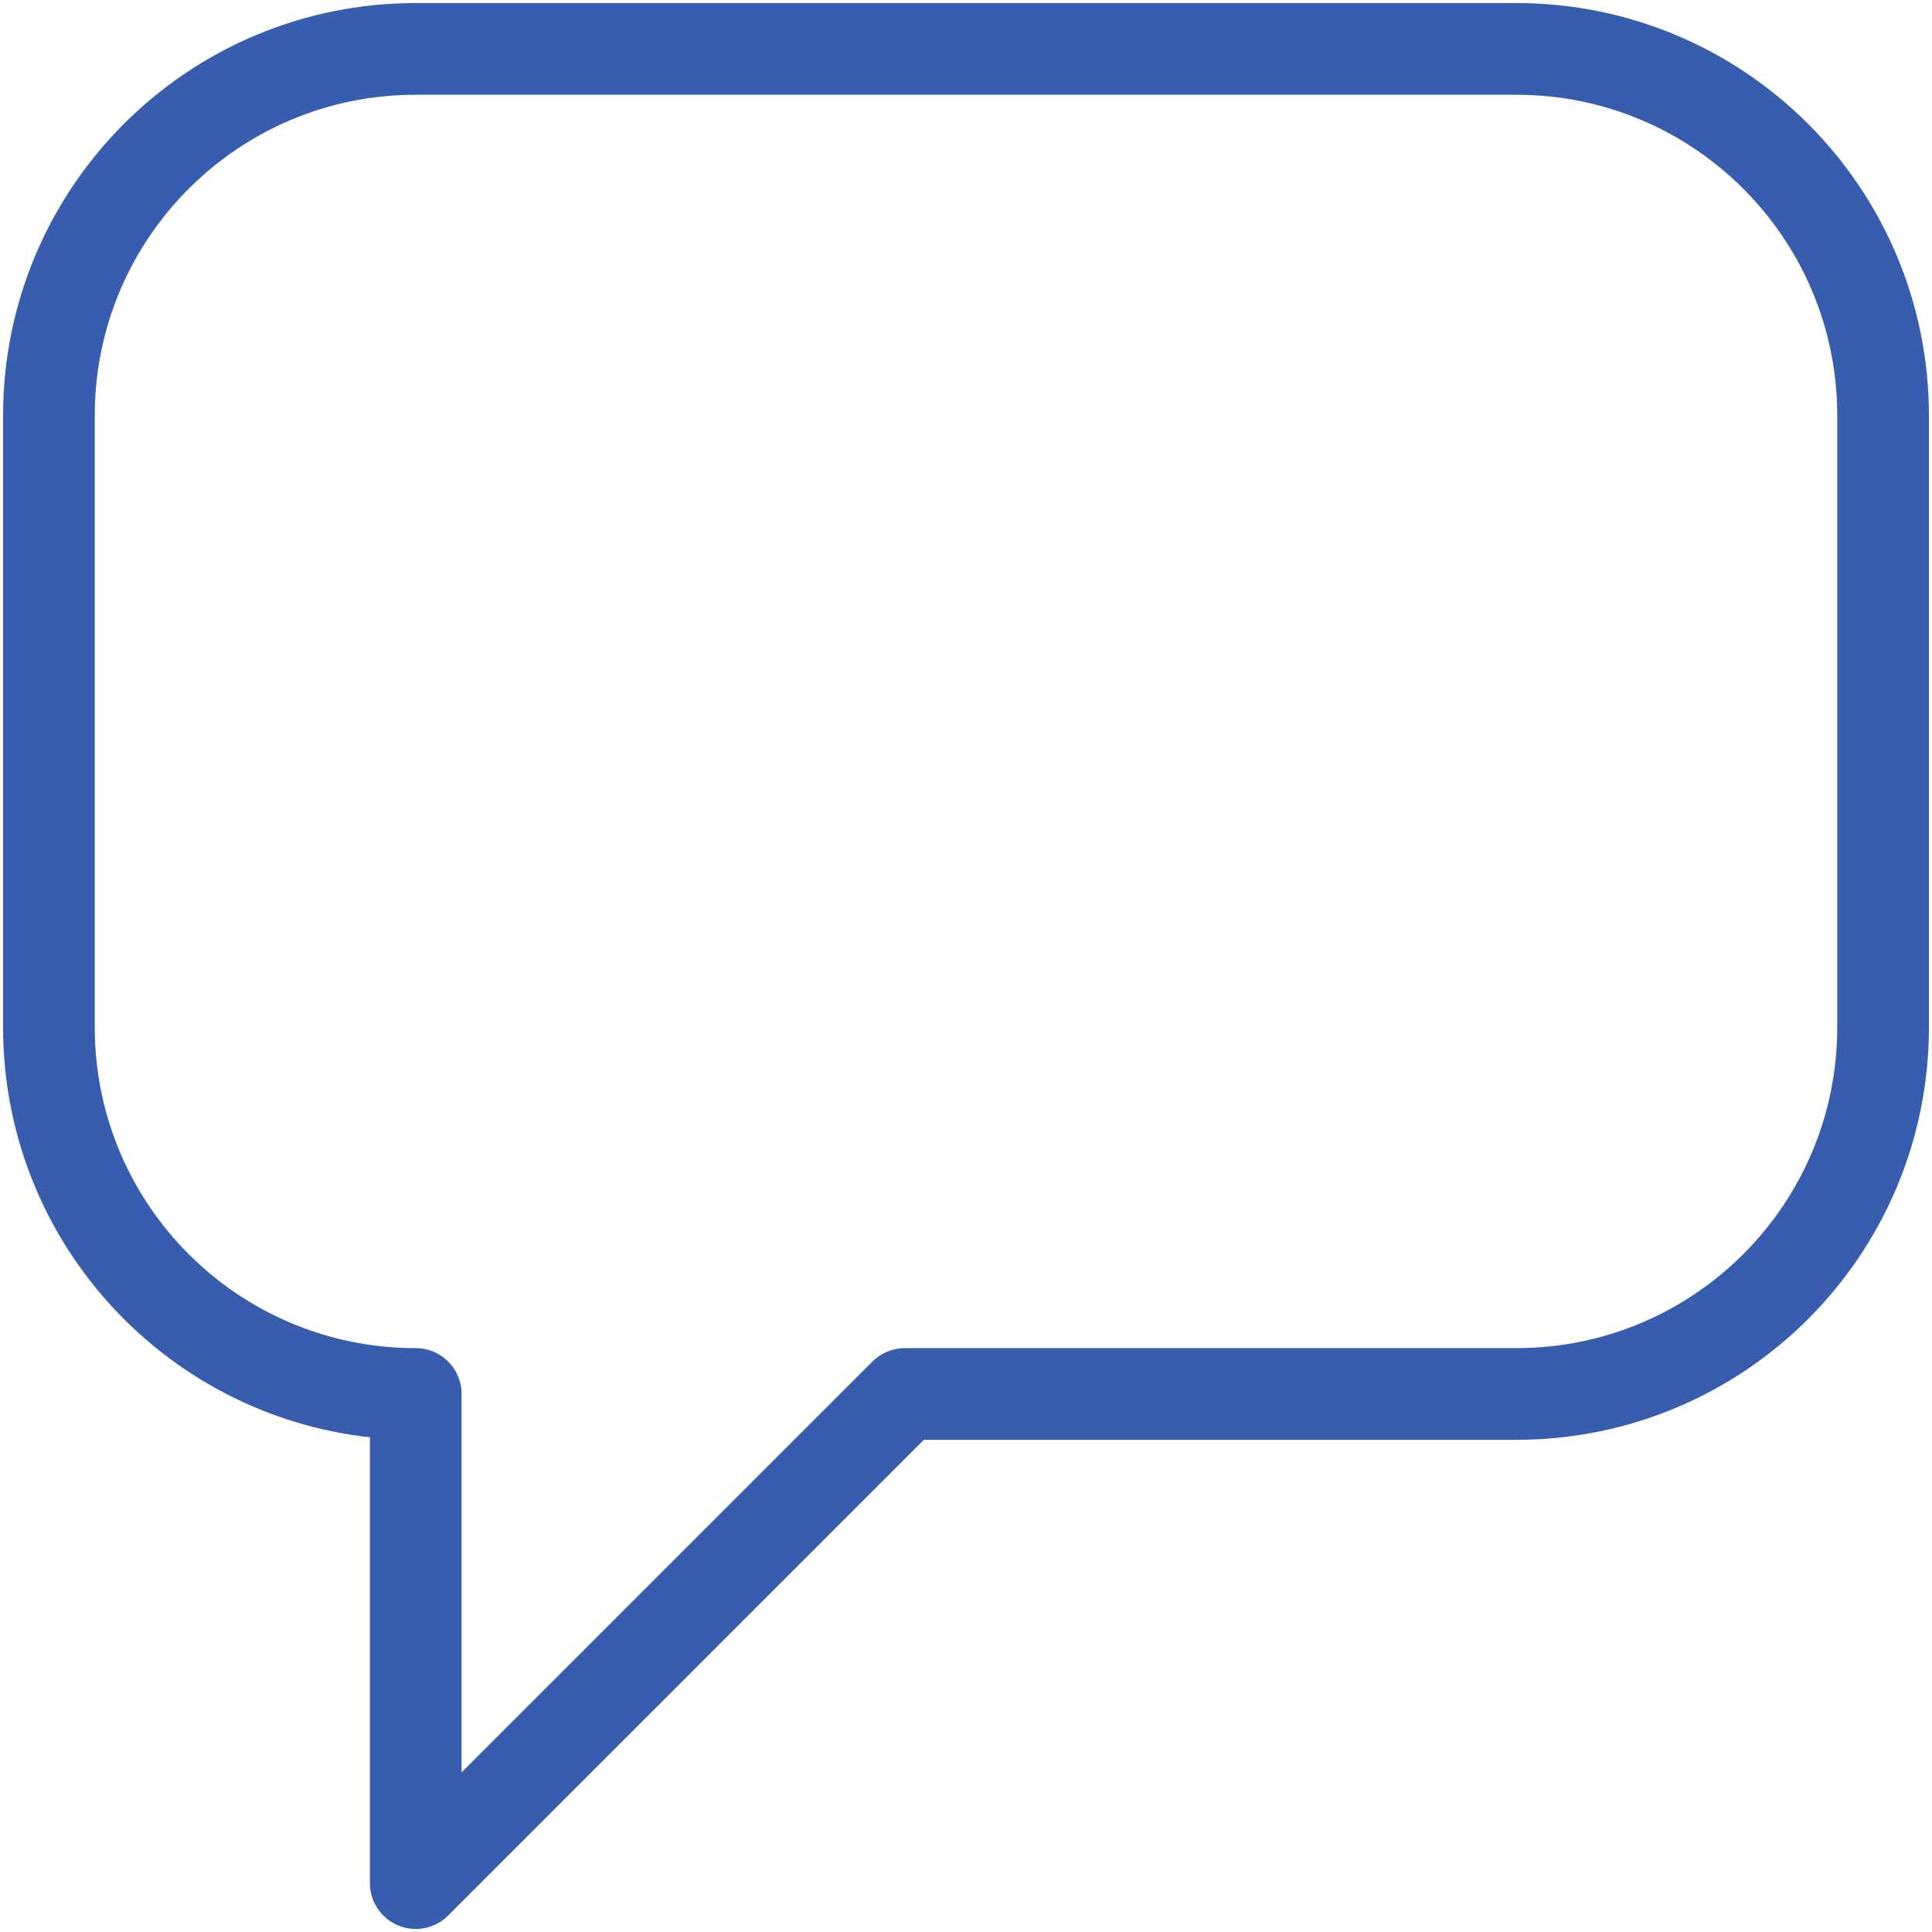
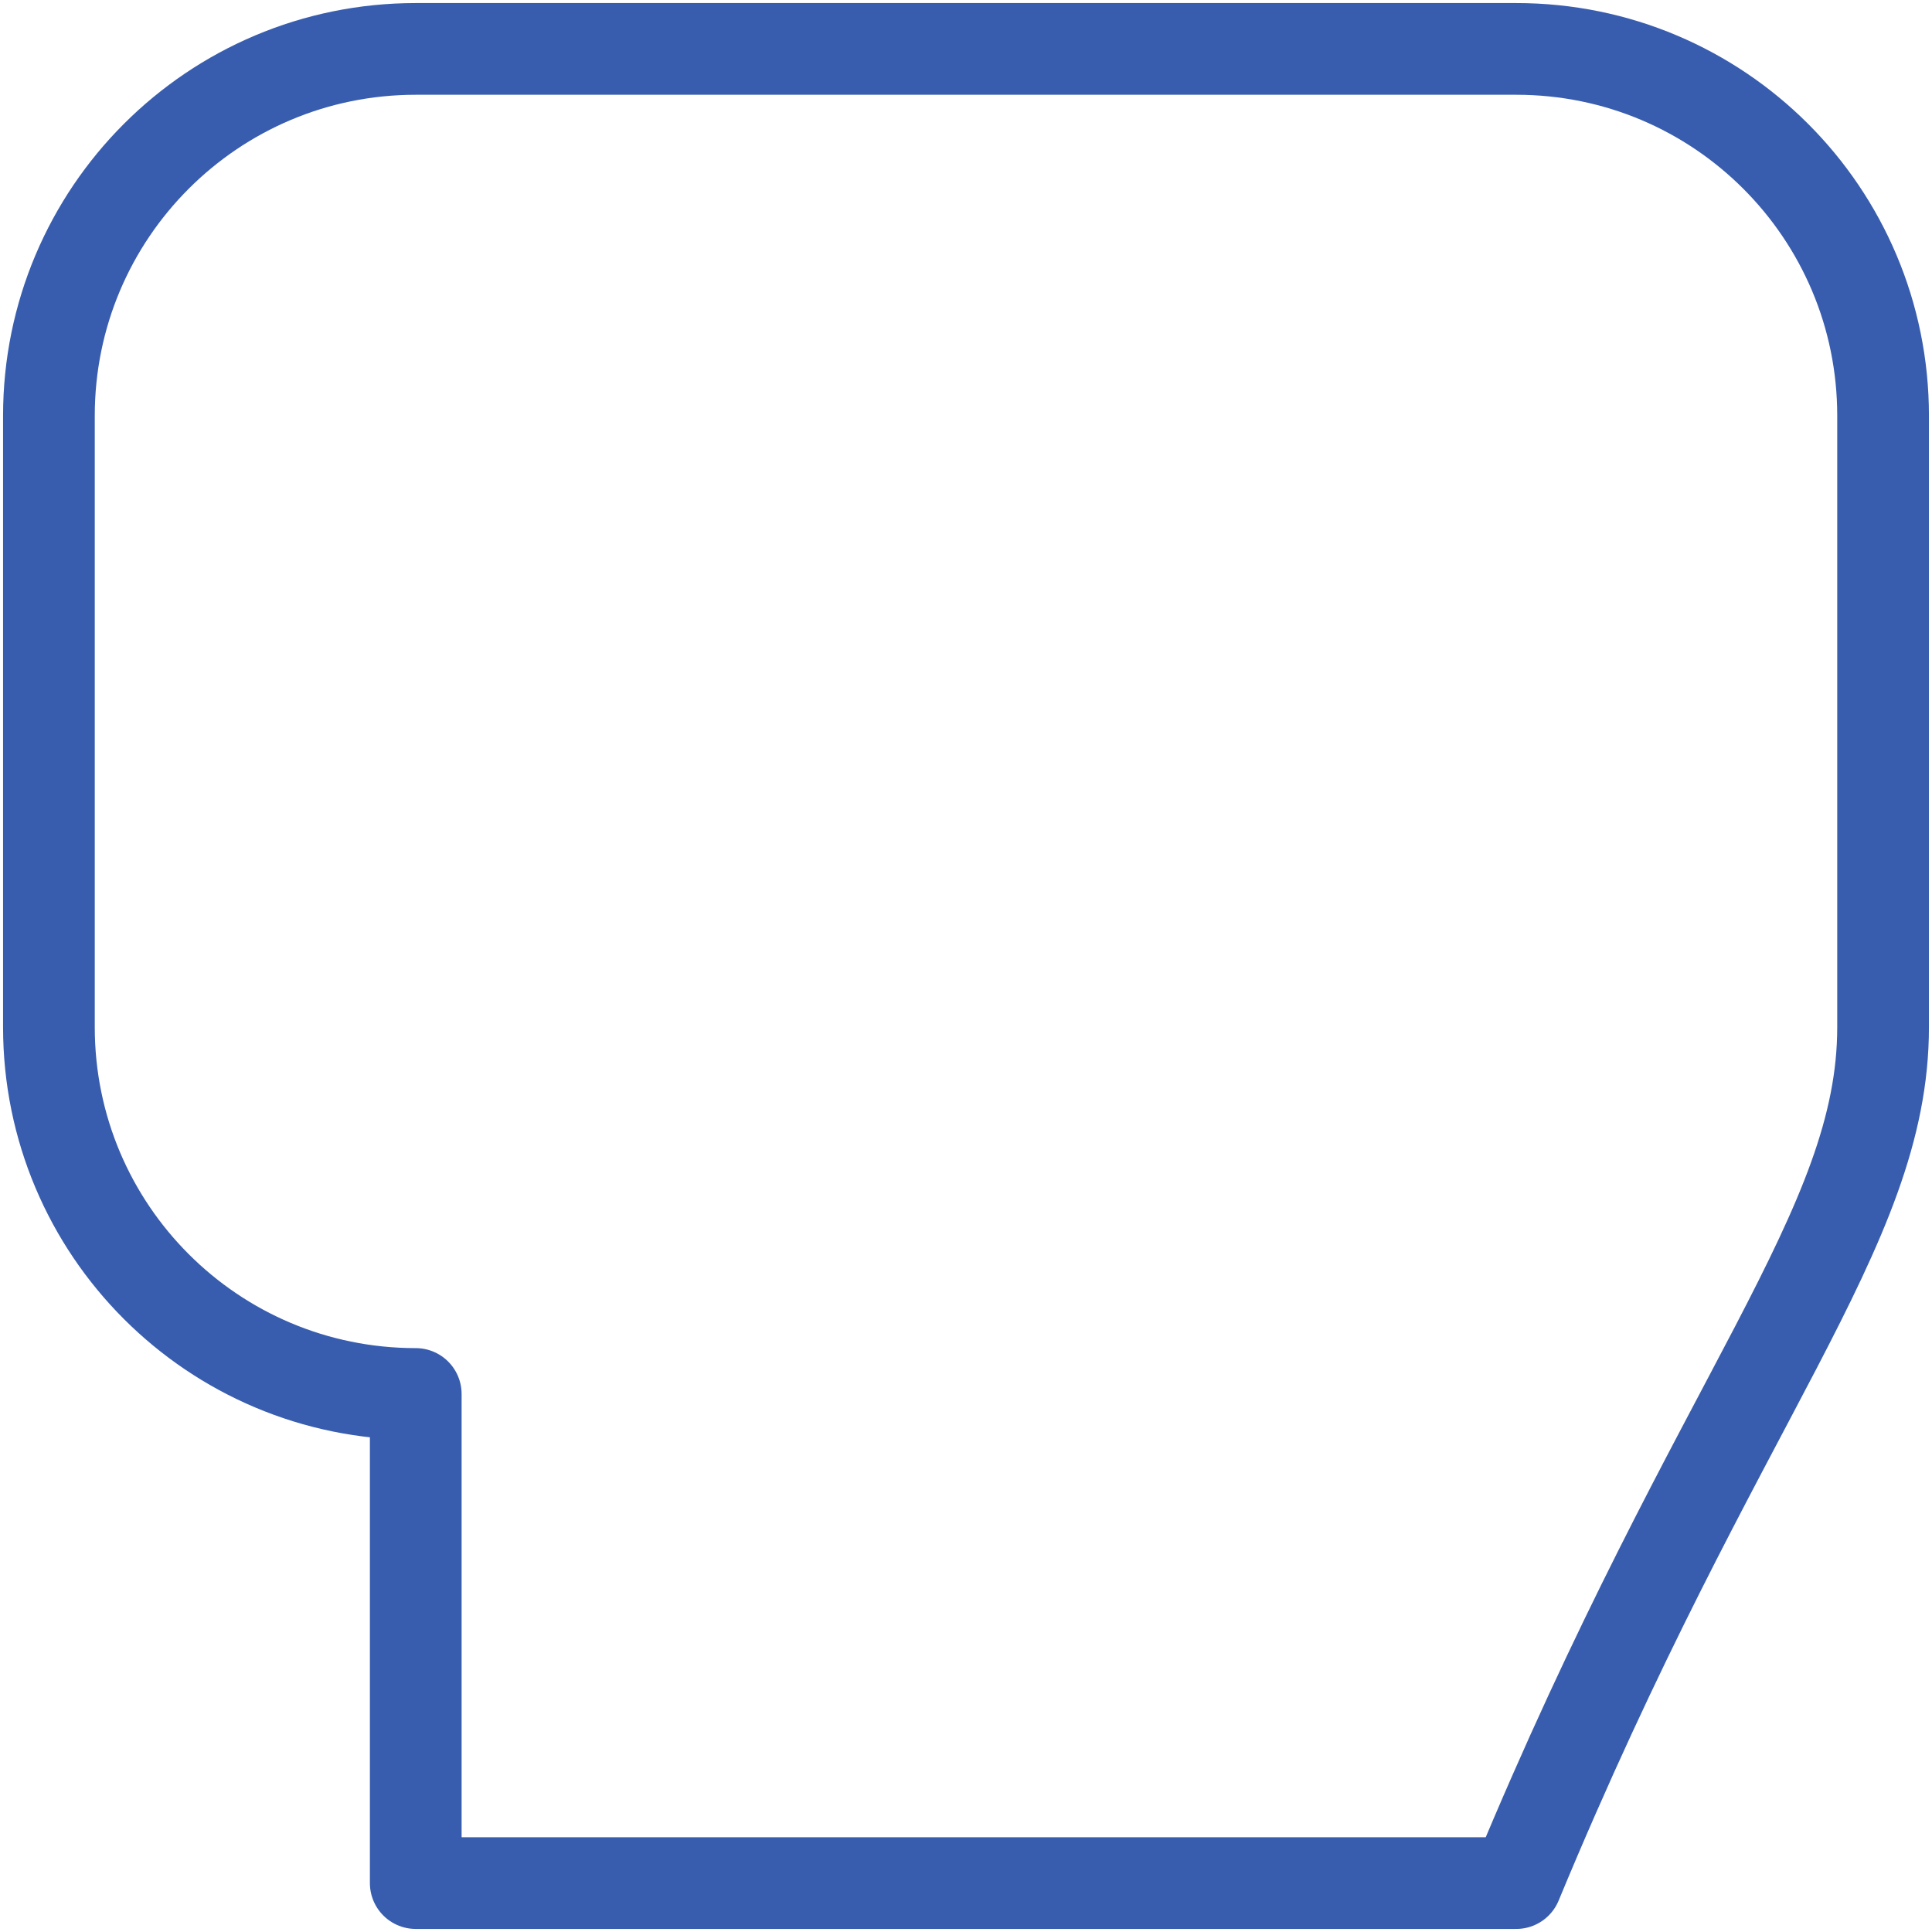
<svg xmlns="http://www.w3.org/2000/svg" width="237" height="237" viewBox="0 0 237 237" fill="none">
-   <path d="M231 51C231 26.13 210.87 6 186 6H51C26.13 6 6 26.13 6 51V126C6 150.87 26.13 171 51 171V231L111 171H186C210.87 171 231 150.87 231 126V51Z" stroke="#385DAE" stroke-width="11.25" stroke-linecap="round" stroke-linejoin="round" />
+   <path d="M231 51C231 26.13 210.87 6 186 6H51C26.13 6 6 26.13 6 51V126C6 150.87 26.13 171 51 171V231H186C210.87 171 231 150.87 231 126V51Z" stroke="#385DAE" stroke-width="11.25" stroke-linecap="round" stroke-linejoin="round" />
</svg>